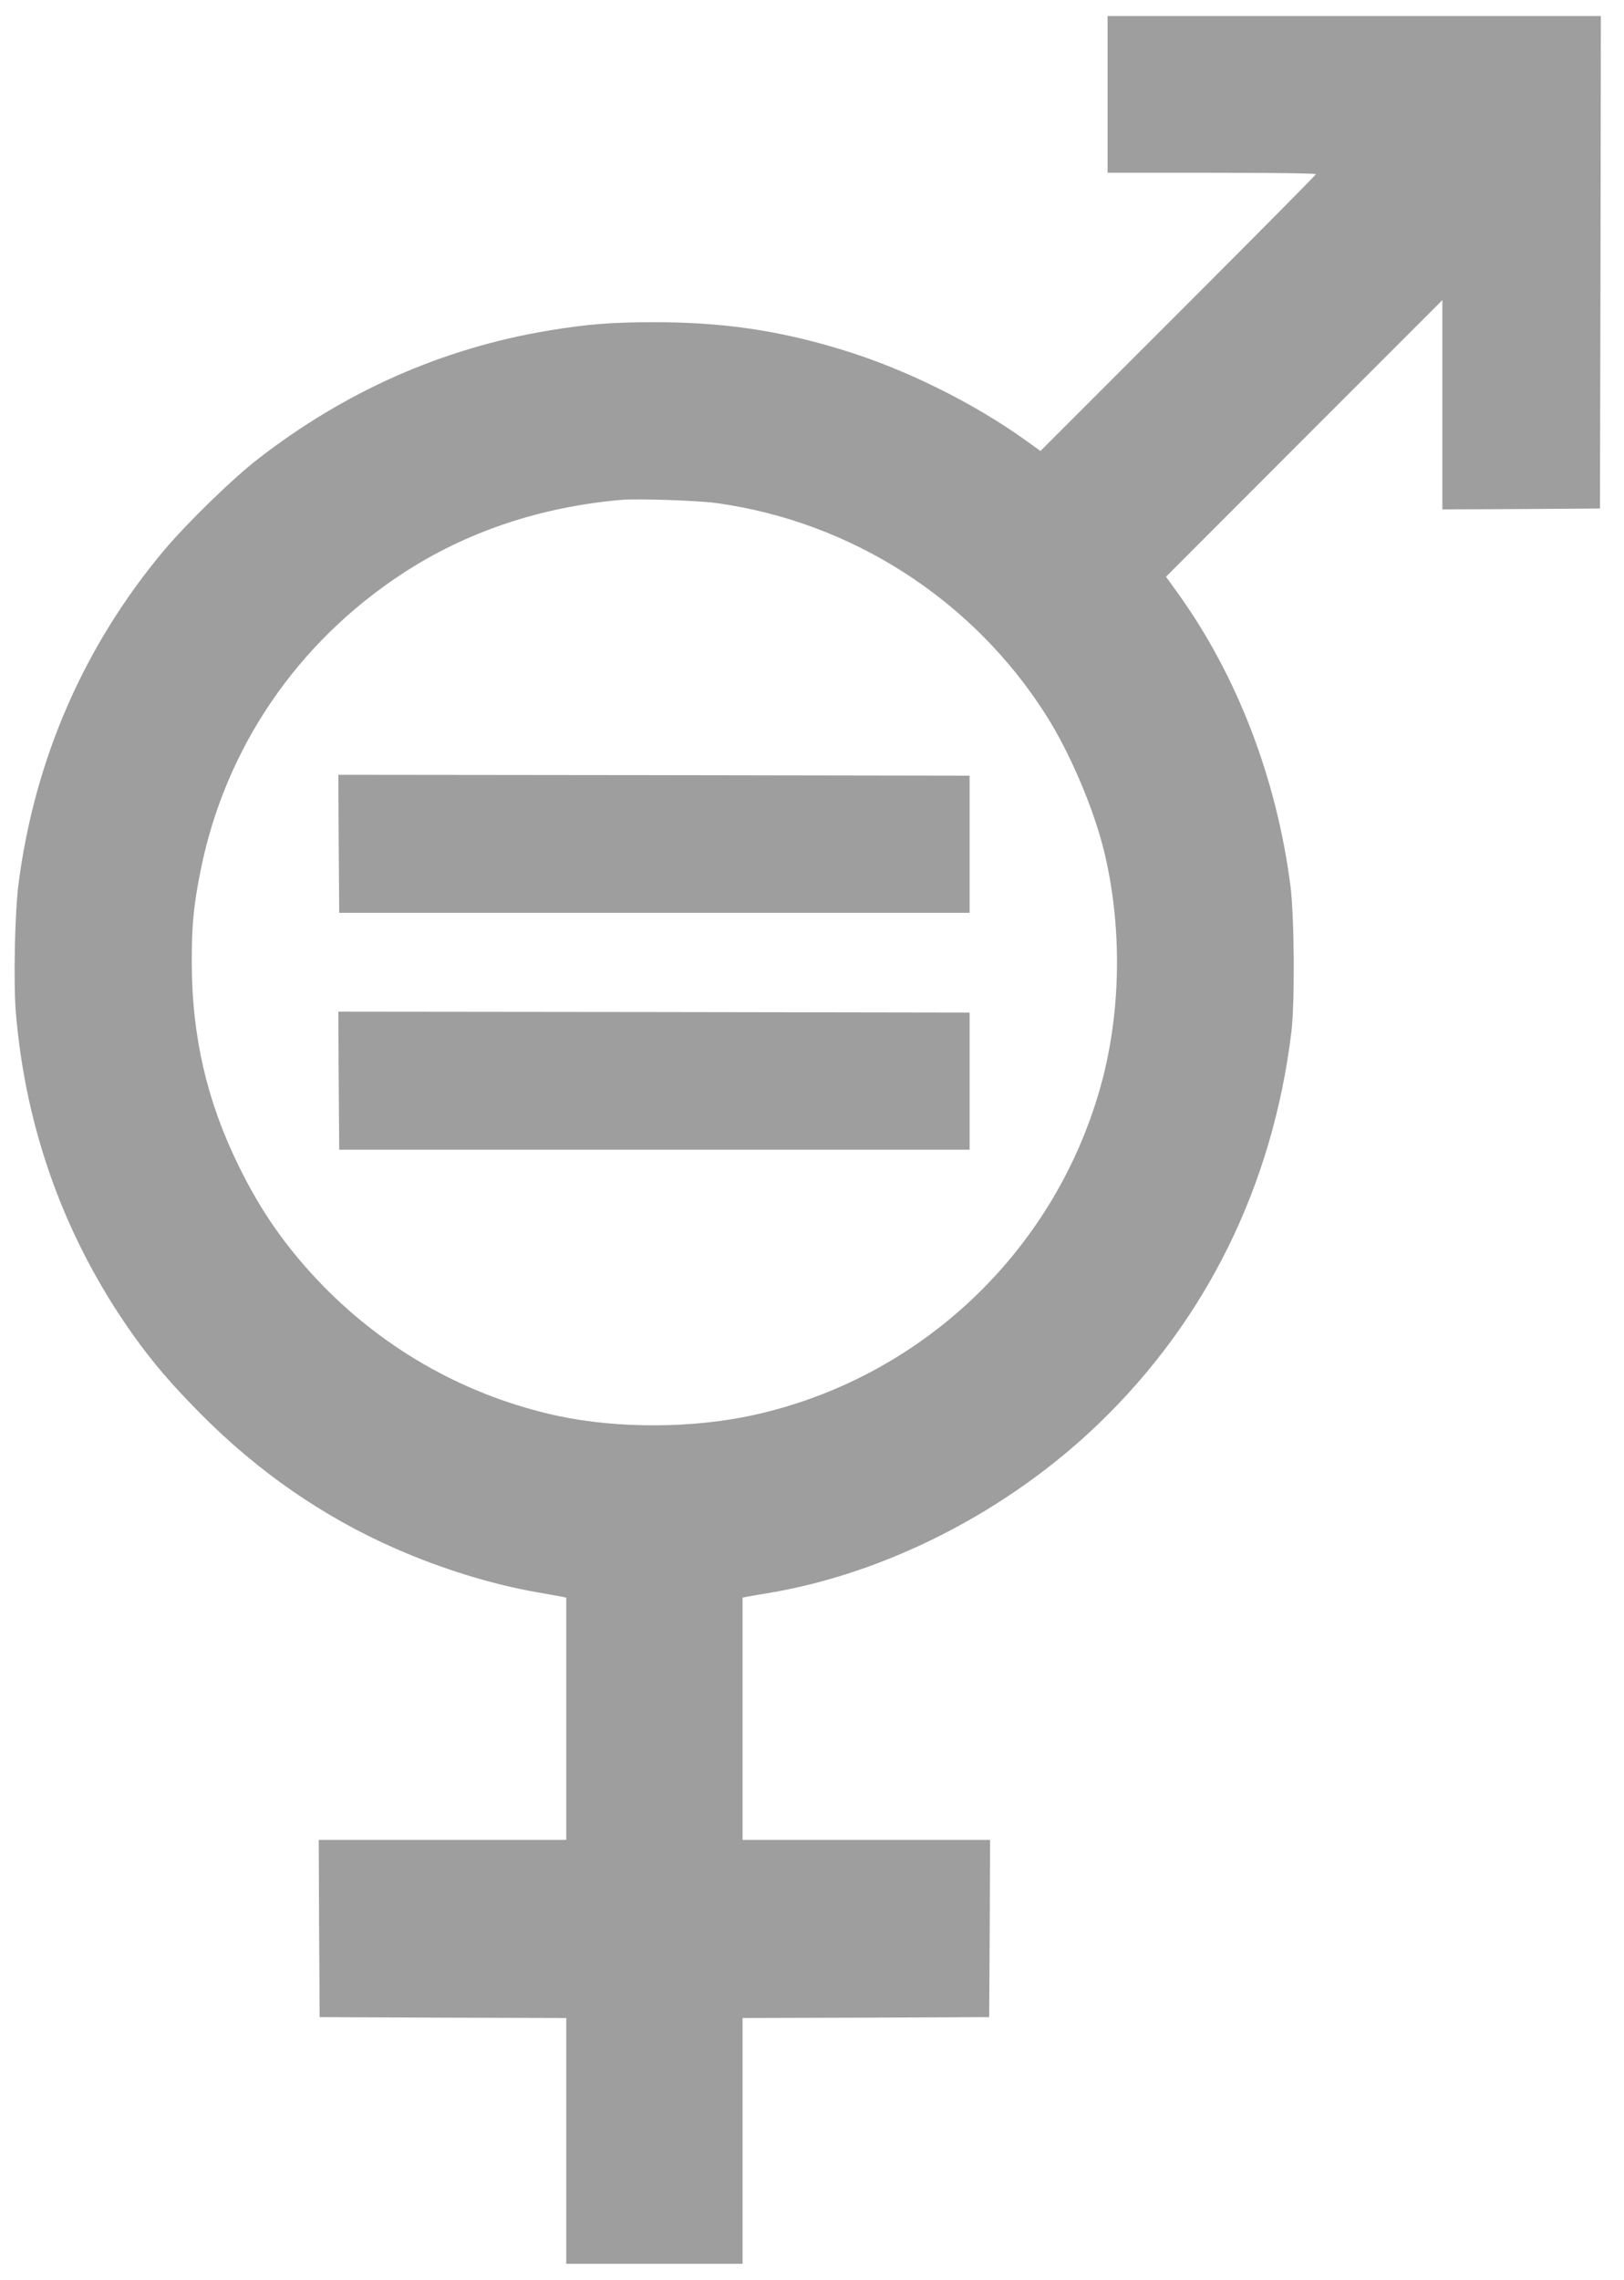
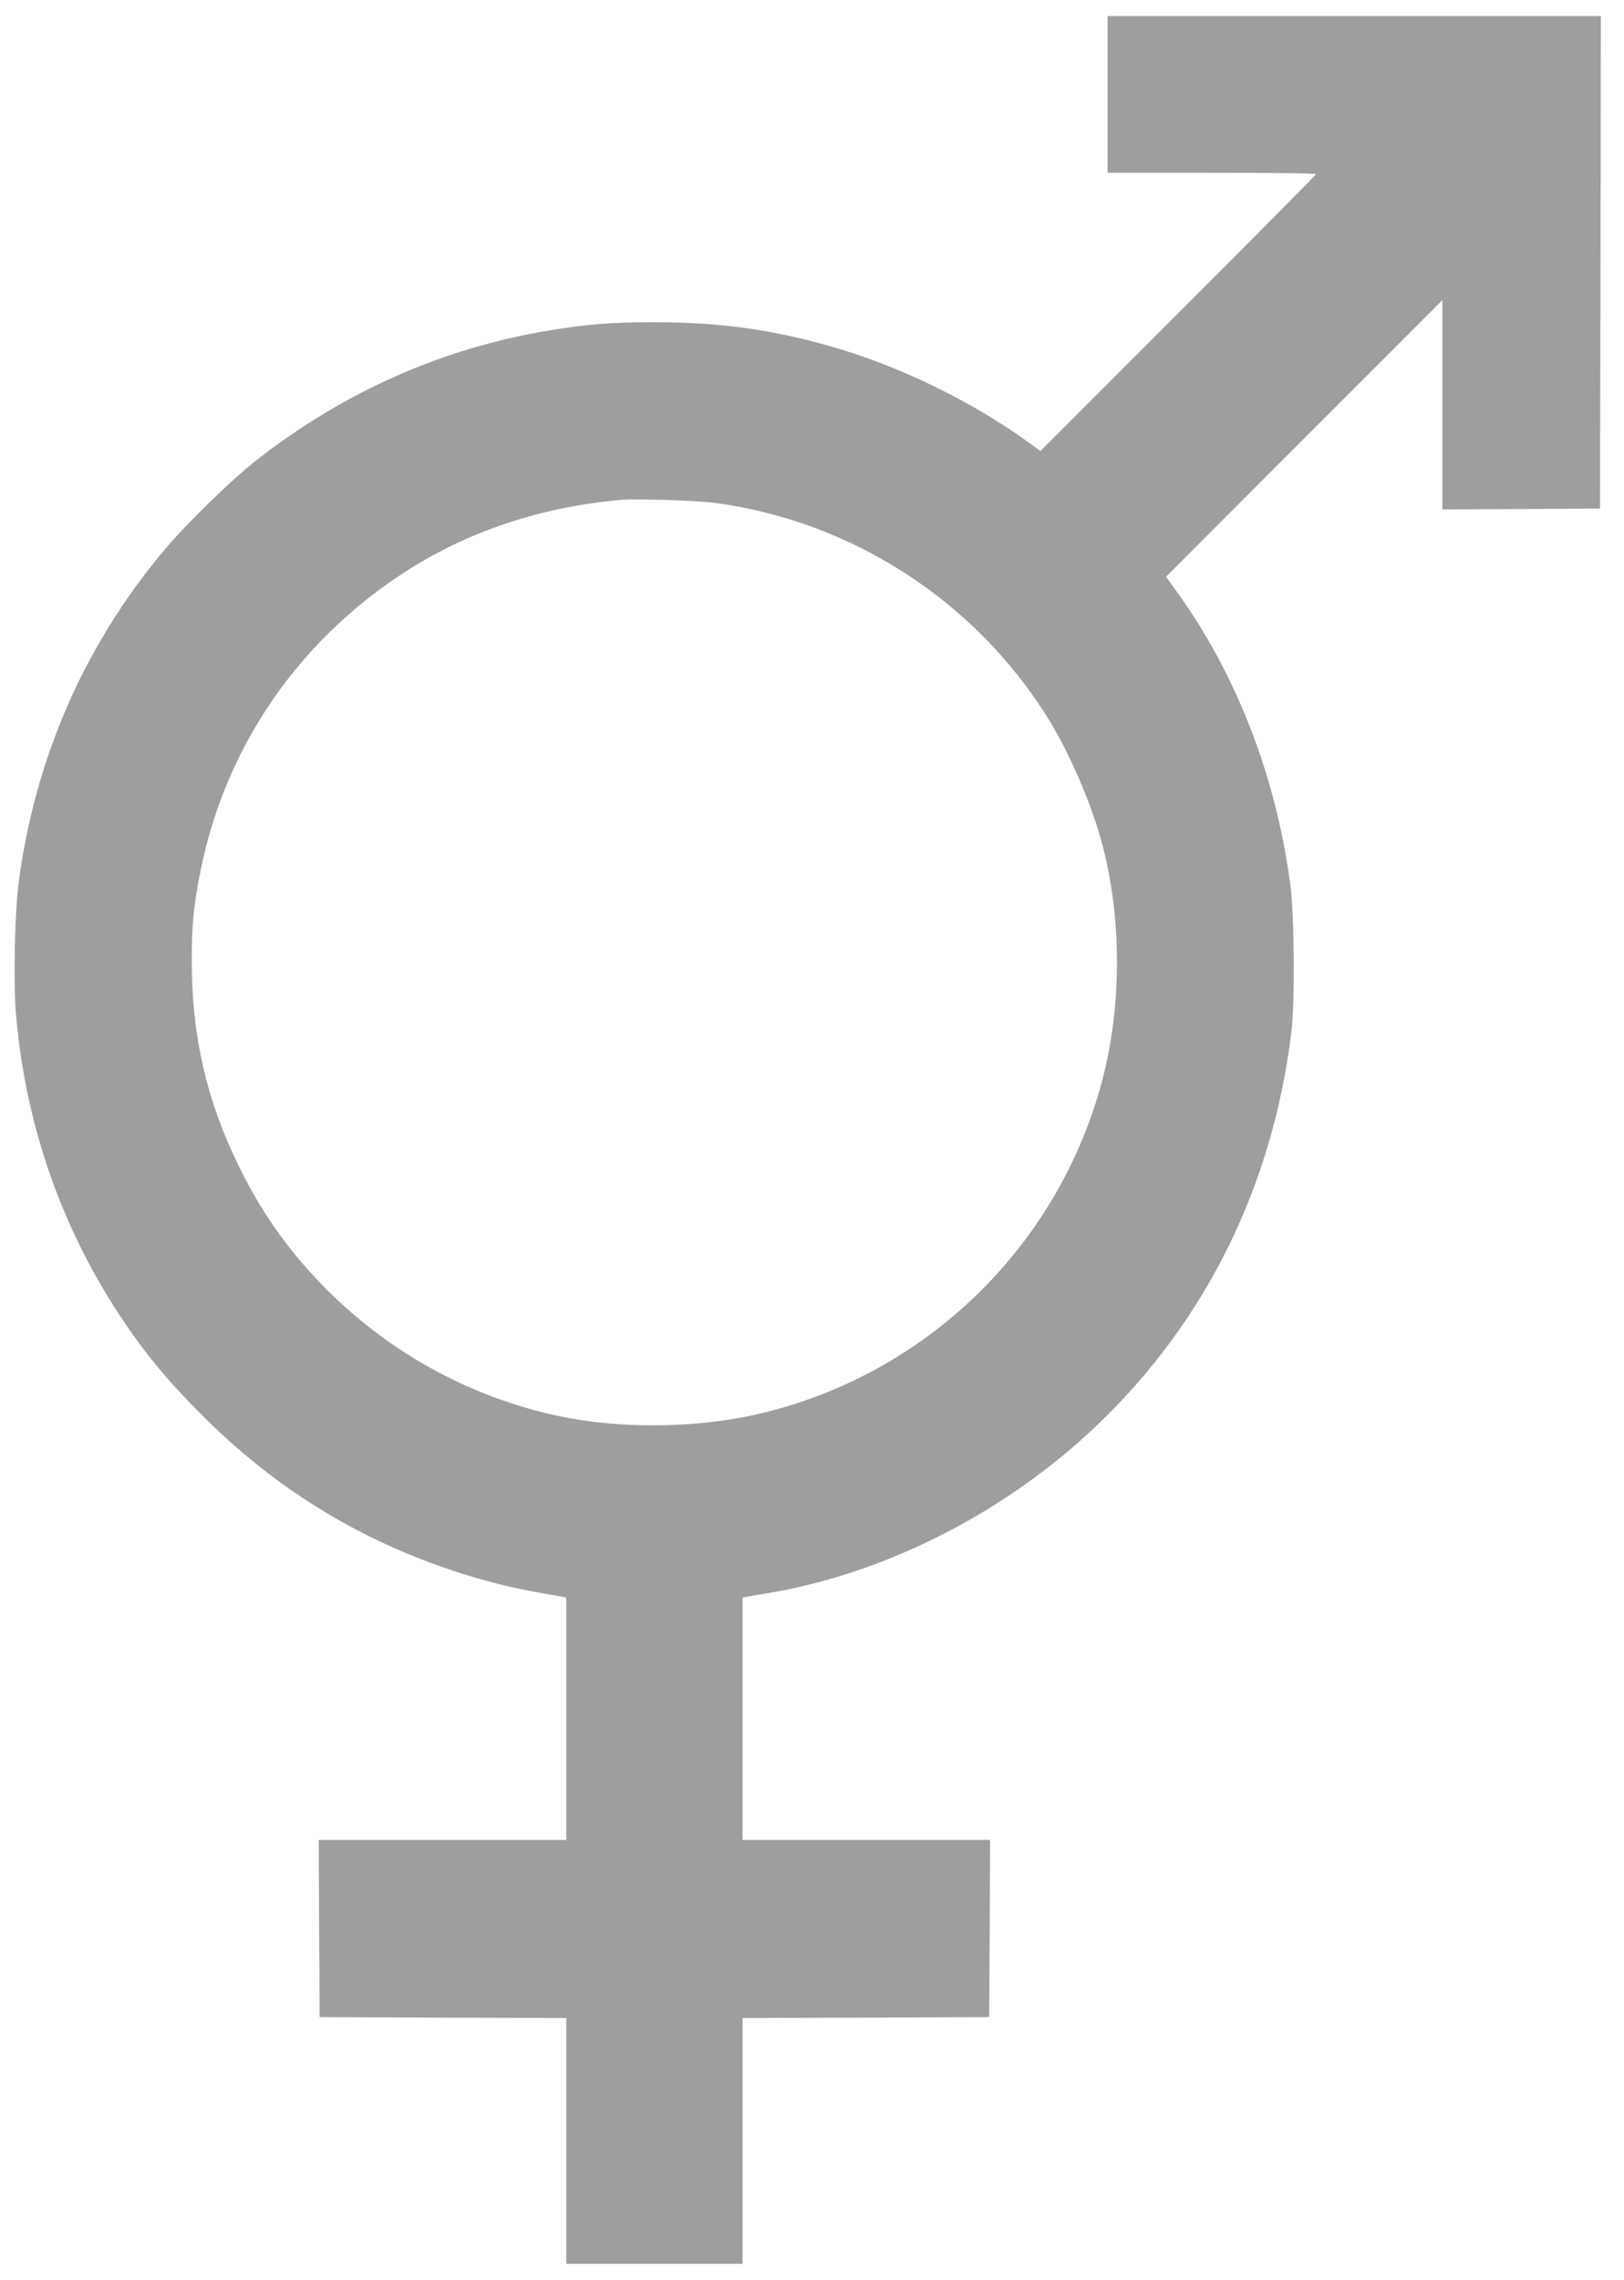
<svg xmlns="http://www.w3.org/2000/svg" version="1.0" width="912pt" height="1280pt" viewBox="0 0 912 1280" preserveAspectRatio="xMidYMid meet">
  <g transform="translate(0,1280) scale(0.1,-0.1)" fill="#9e9e9e" stroke="none">
    <path d="M6220 12270 l0 -440 585 0 c322 0 585 -3 585 -8 0 -4 -348 -355 -773 -780 l-774 -774 -82 59 c-298 214 -688 406 -1041 512 -352 107 -664 152 -1045 152 -242 0 -377 -11 -595 -47 -594 -99 -1140 -340 -1630 -720 -144 -111 -402 -363 -529 -514 -449 -536 -726 -1171 -817 -1872 -21 -168 -29 -548 -15 -723 55 -660 277 -1271 655 -1805 113 -159 221 -285 386 -451 322 -324 685 -575 1090 -753 262 -115 545 -202 798 -246 64 -11 127 -23 140 -25 l22 -5 0 -680 0 -680 -695 0 -695 0 2 -497 3 -498 693 -3 692 -2 0 -690 0 -690 495 0 495 0 0 690 0 690 693 2 692 3 3 498 2 497 -695 0 -695 0 0 680 0 680 23 5 c12 2 65 12 117 20 666 110 1350 460 1862 954 604 582 975 1336 1080 2196 20 168 17 644 -5 820 -78 605 -299 1180 -632 1644 l-67 93 776 777 776 776 0 -588 0 -587 443 2 442 3 3 1383 2 1382 -1385 0 -1385 0 0 -440z m-2200 -2294 c761 -104 1443 -542 1855 -1192 130 -205 260 -507 321 -746 109 -433 102 -933 -21 -1358 -264 -917 -1010 -1618 -1940 -1824 -343 -76 -764 -78 -1104 -5 -503 109 -960 363 -1322 735 -198 205 -342 409 -469 669 -178 362 -262 726 -263 1135 -1 211 10 325 49 520 137 687 540 1280 1133 1669 360 236 778 376 1236 415 92 7 419 -4 525 -18z" />
-     <path d="M1902 8063 l3 -388 1770 0 1770 0 0 385 0 385 -1773 3 -1772 2 2 -387z" />
-     <path d="M1902 6733 l3 -388 1770 0 1770 0 0 385 0 385 -1773 3 -1772 2 2 -387z" />
  </g>
</svg>